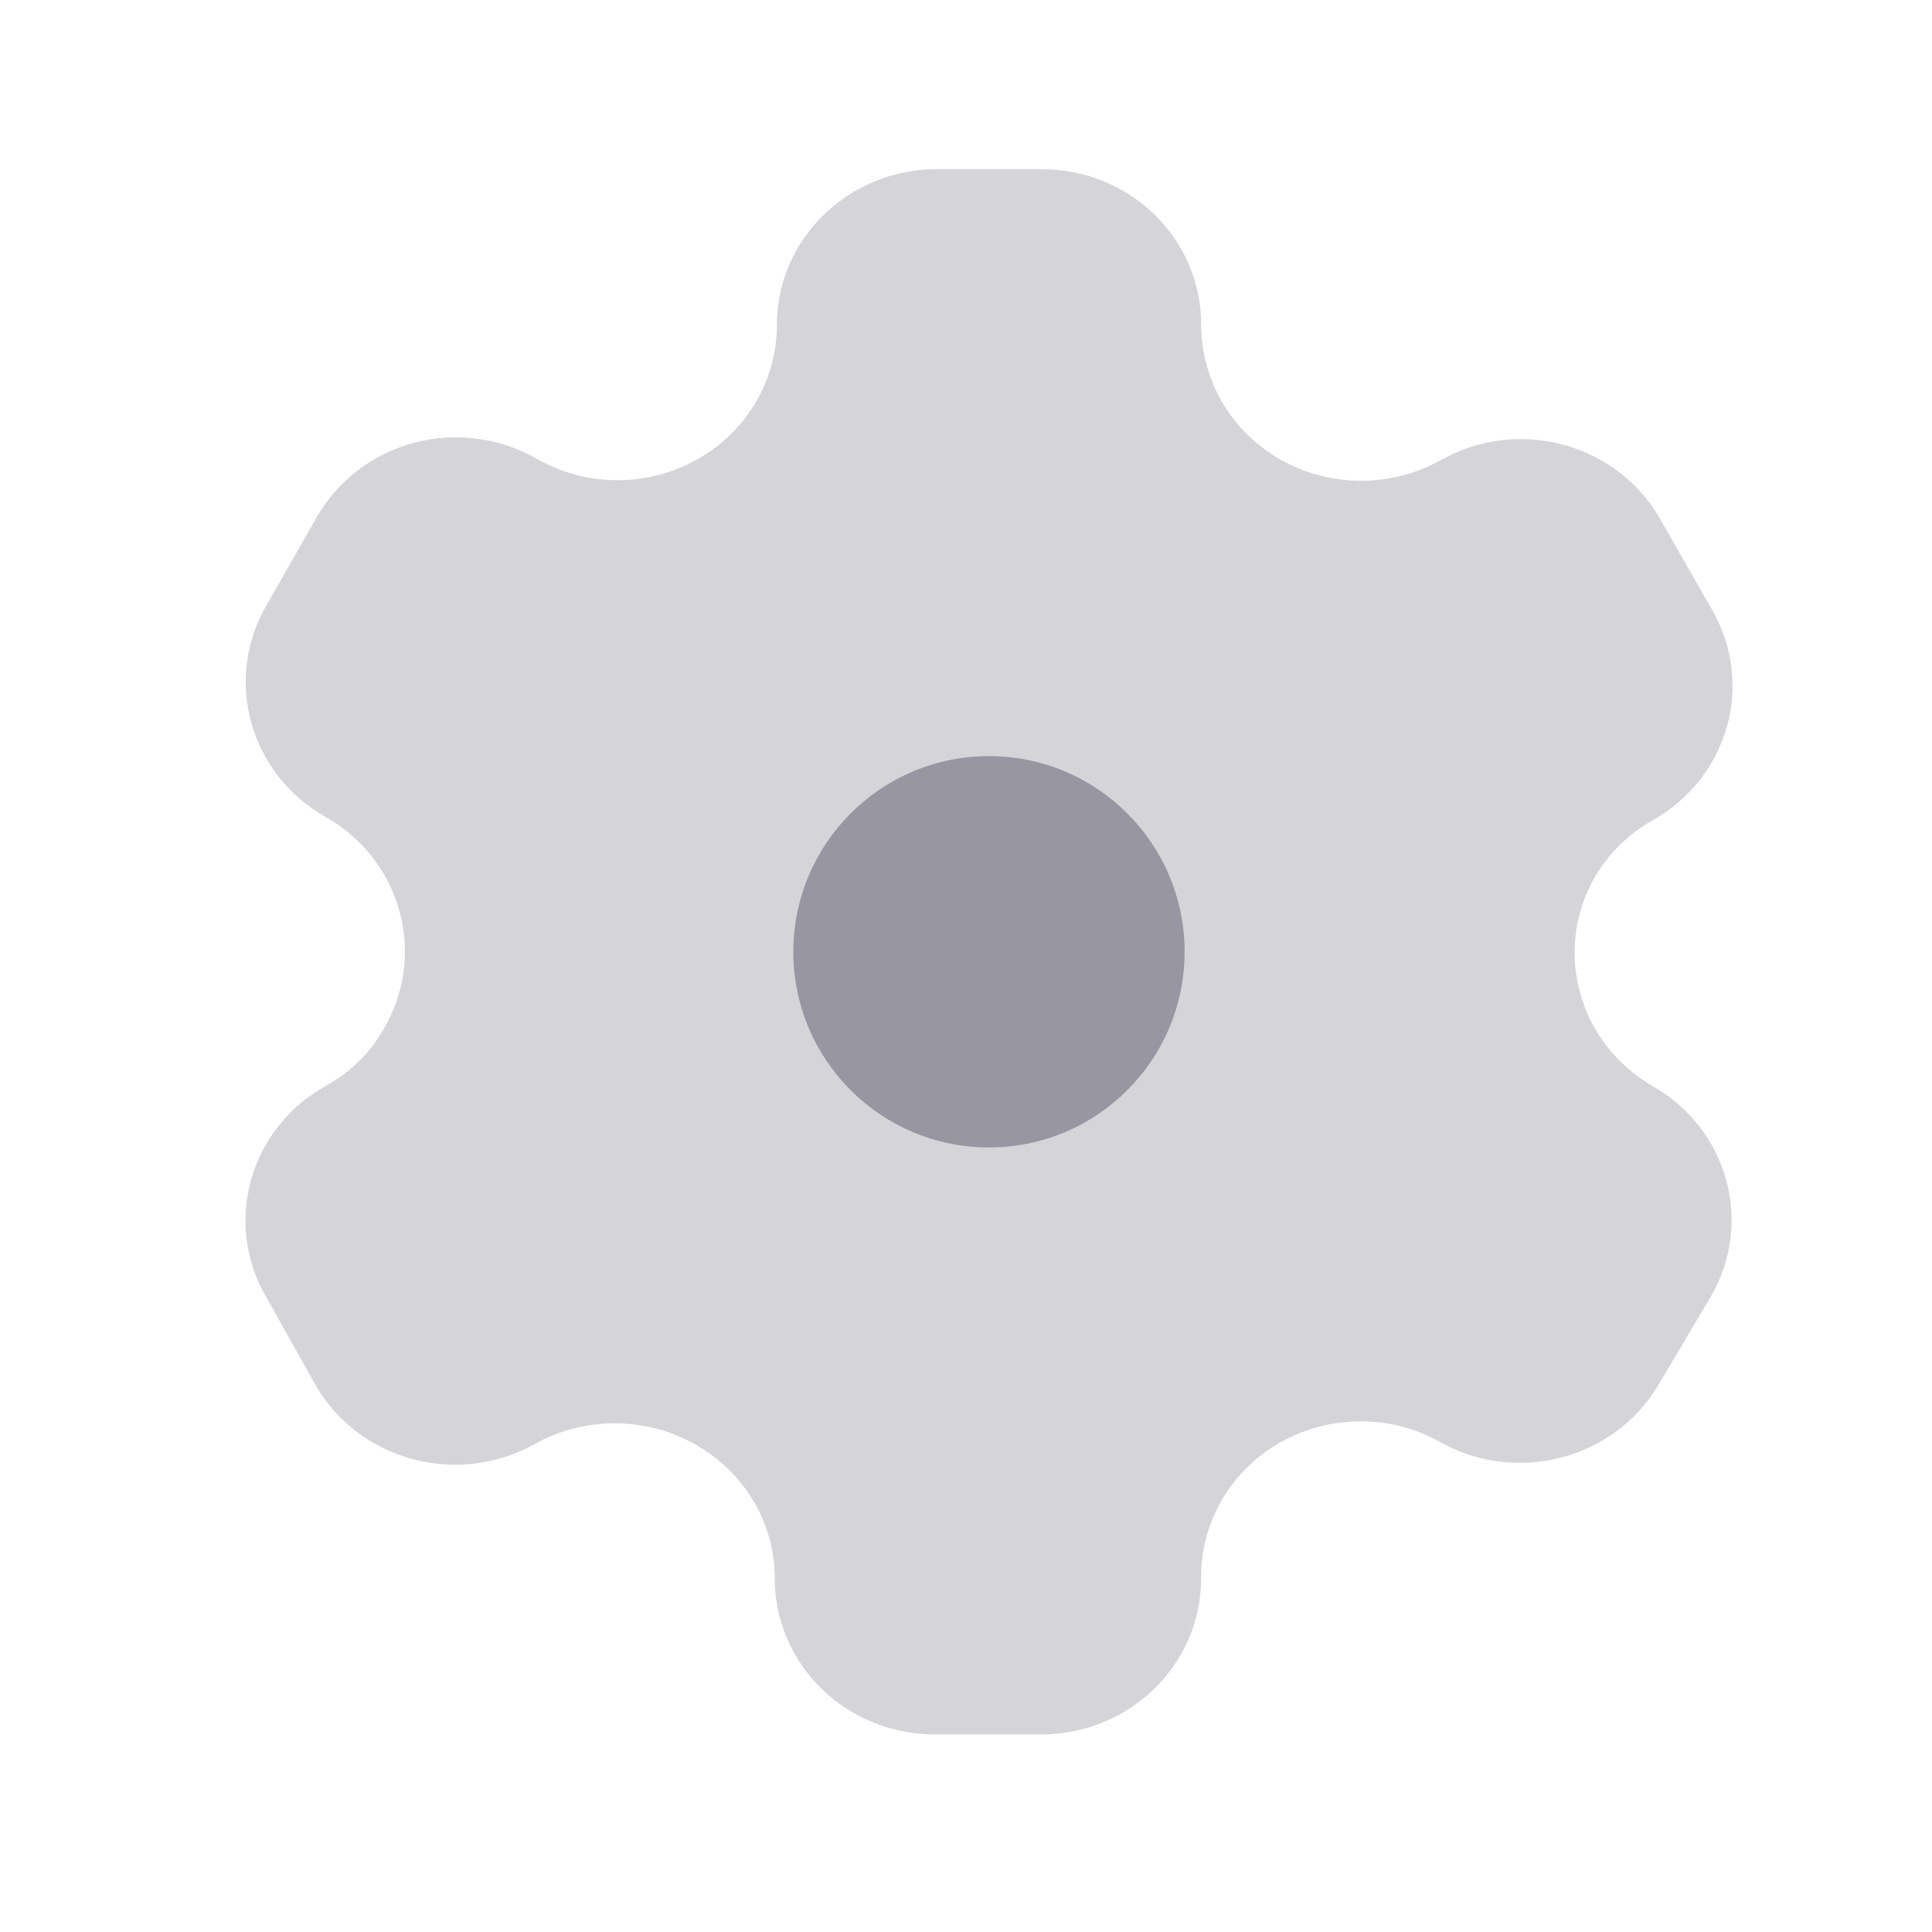
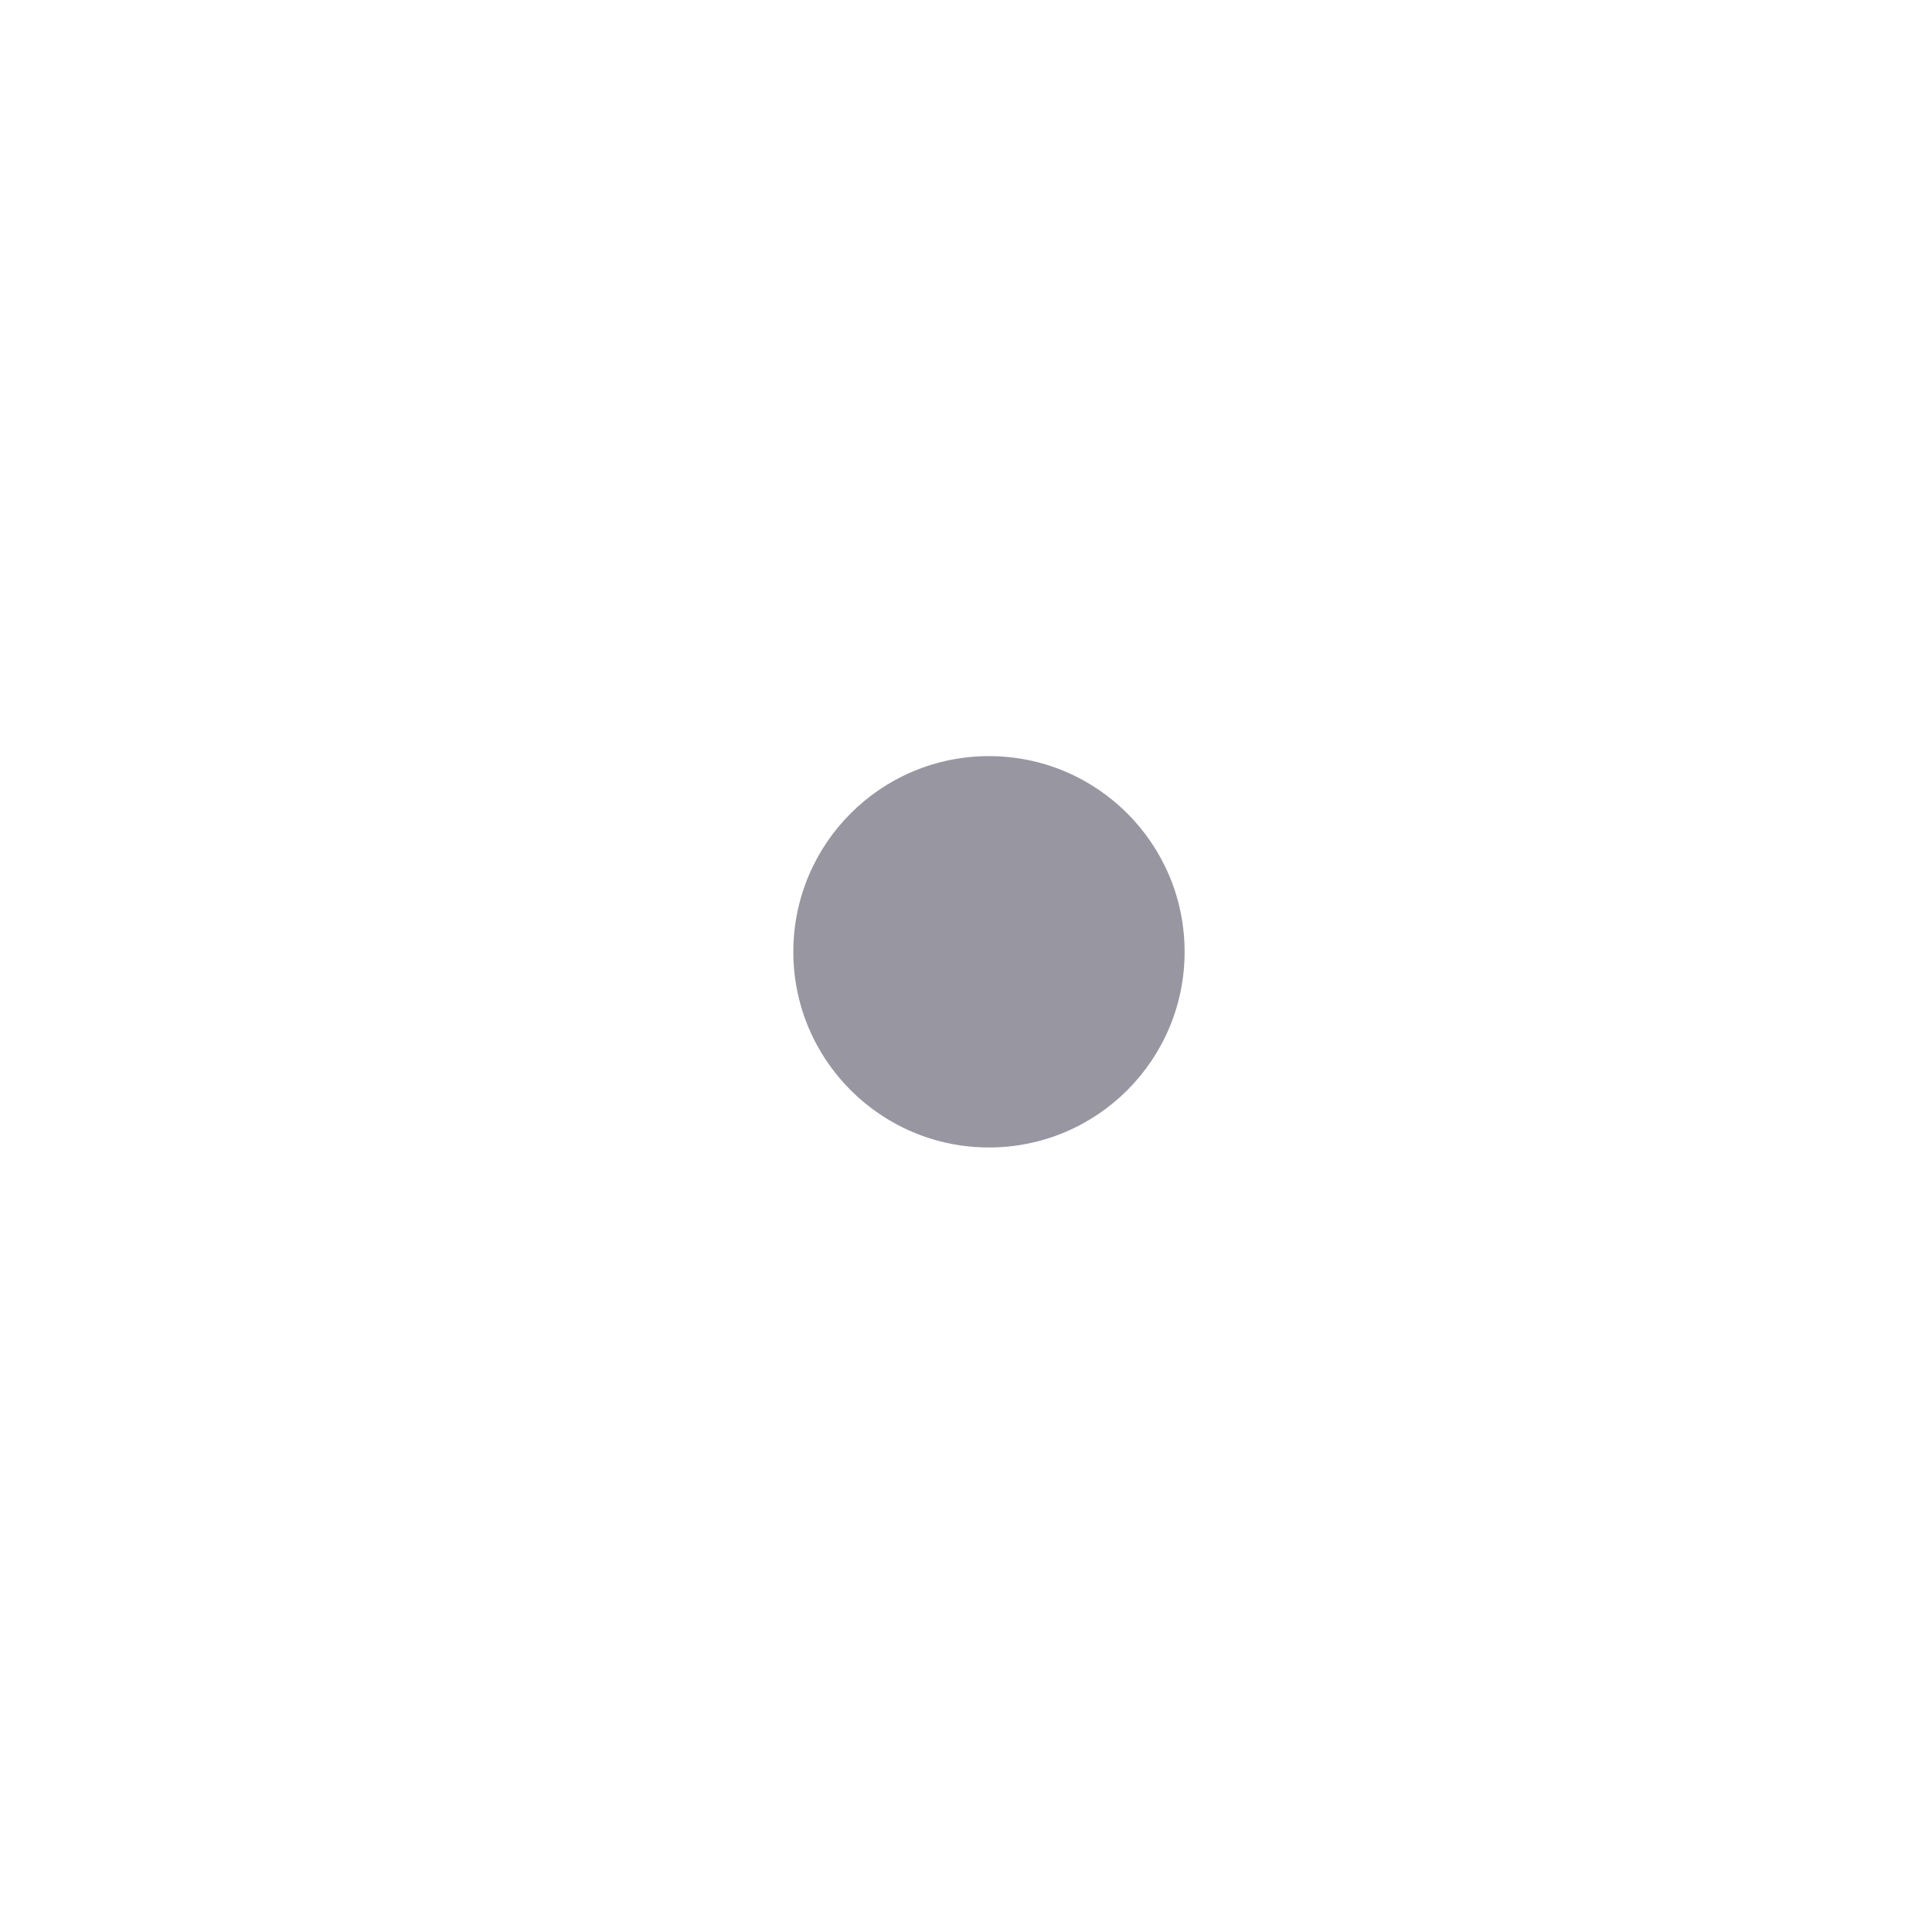
<svg xmlns="http://www.w3.org/2000/svg" width="27" height="27" viewBox="0 0 27 27" fill="none">
-   <path opacity="0.4" d="M23.095 15.178C22.06 14.579 21.701 13.286 22.286 12.261C22.478 11.93 22.757 11.655 23.095 11.464C23.608 11.177 23.982 10.703 24.136 10.147C24.29 9.59 24.209 8.997 23.913 8.498L23.185 7.225C22.89 6.725 22.403 6.36 21.832 6.211C21.261 6.061 20.652 6.139 20.14 6.428C19.627 6.716 19.016 6.795 18.443 6.645C17.87 6.496 17.382 6.131 17.085 5.63C16.891 5.298 16.788 4.923 16.786 4.541C16.789 3.965 16.555 3.411 16.138 3.002C15.72 2.593 15.152 2.364 14.56 2.364H13.093C11.862 2.364 10.862 3.333 10.857 4.532C10.861 5.309 10.437 6.03 9.746 6.419C9.055 6.809 8.203 6.808 7.513 6.418C6.996 6.118 6.376 6.034 5.795 6.186C5.214 6.338 4.721 6.713 4.428 7.225L3.729 8.45C3.119 9.489 3.484 10.814 4.548 11.415C5.614 12.02 5.976 13.351 5.356 14.39C5.167 14.721 4.887 14.993 4.548 15.178C4.035 15.465 3.66 15.939 3.507 16.495C3.353 17.051 3.433 17.644 3.729 18.143L4.428 19.388C5.049 20.426 6.416 20.778 7.483 20.175C8.551 19.586 9.907 19.941 10.527 20.972C10.725 21.303 10.828 21.679 10.827 22.061C10.827 22.642 11.065 23.199 11.489 23.608C11.912 24.017 12.486 24.244 13.083 24.239H14.55C15.785 24.239 16.786 23.264 16.786 22.061C16.778 21.481 17.009 20.922 17.427 20.509C17.846 20.096 18.416 19.864 19.012 19.864C19.405 19.862 19.791 19.962 20.13 20.156C21.197 20.75 22.558 20.394 23.175 19.358L23.913 18.114C24.51 17.082 24.145 15.774 23.095 15.178Z" fill="#9796A1" />
  <path d="M13.821 16.036C15.331 16.036 16.555 14.812 16.555 13.302C16.555 11.791 15.331 10.567 13.821 10.567C12.311 10.567 11.087 11.791 11.087 13.302C11.087 14.812 12.311 16.036 13.821 16.036Z" fill="#9796A1" />
</svg>